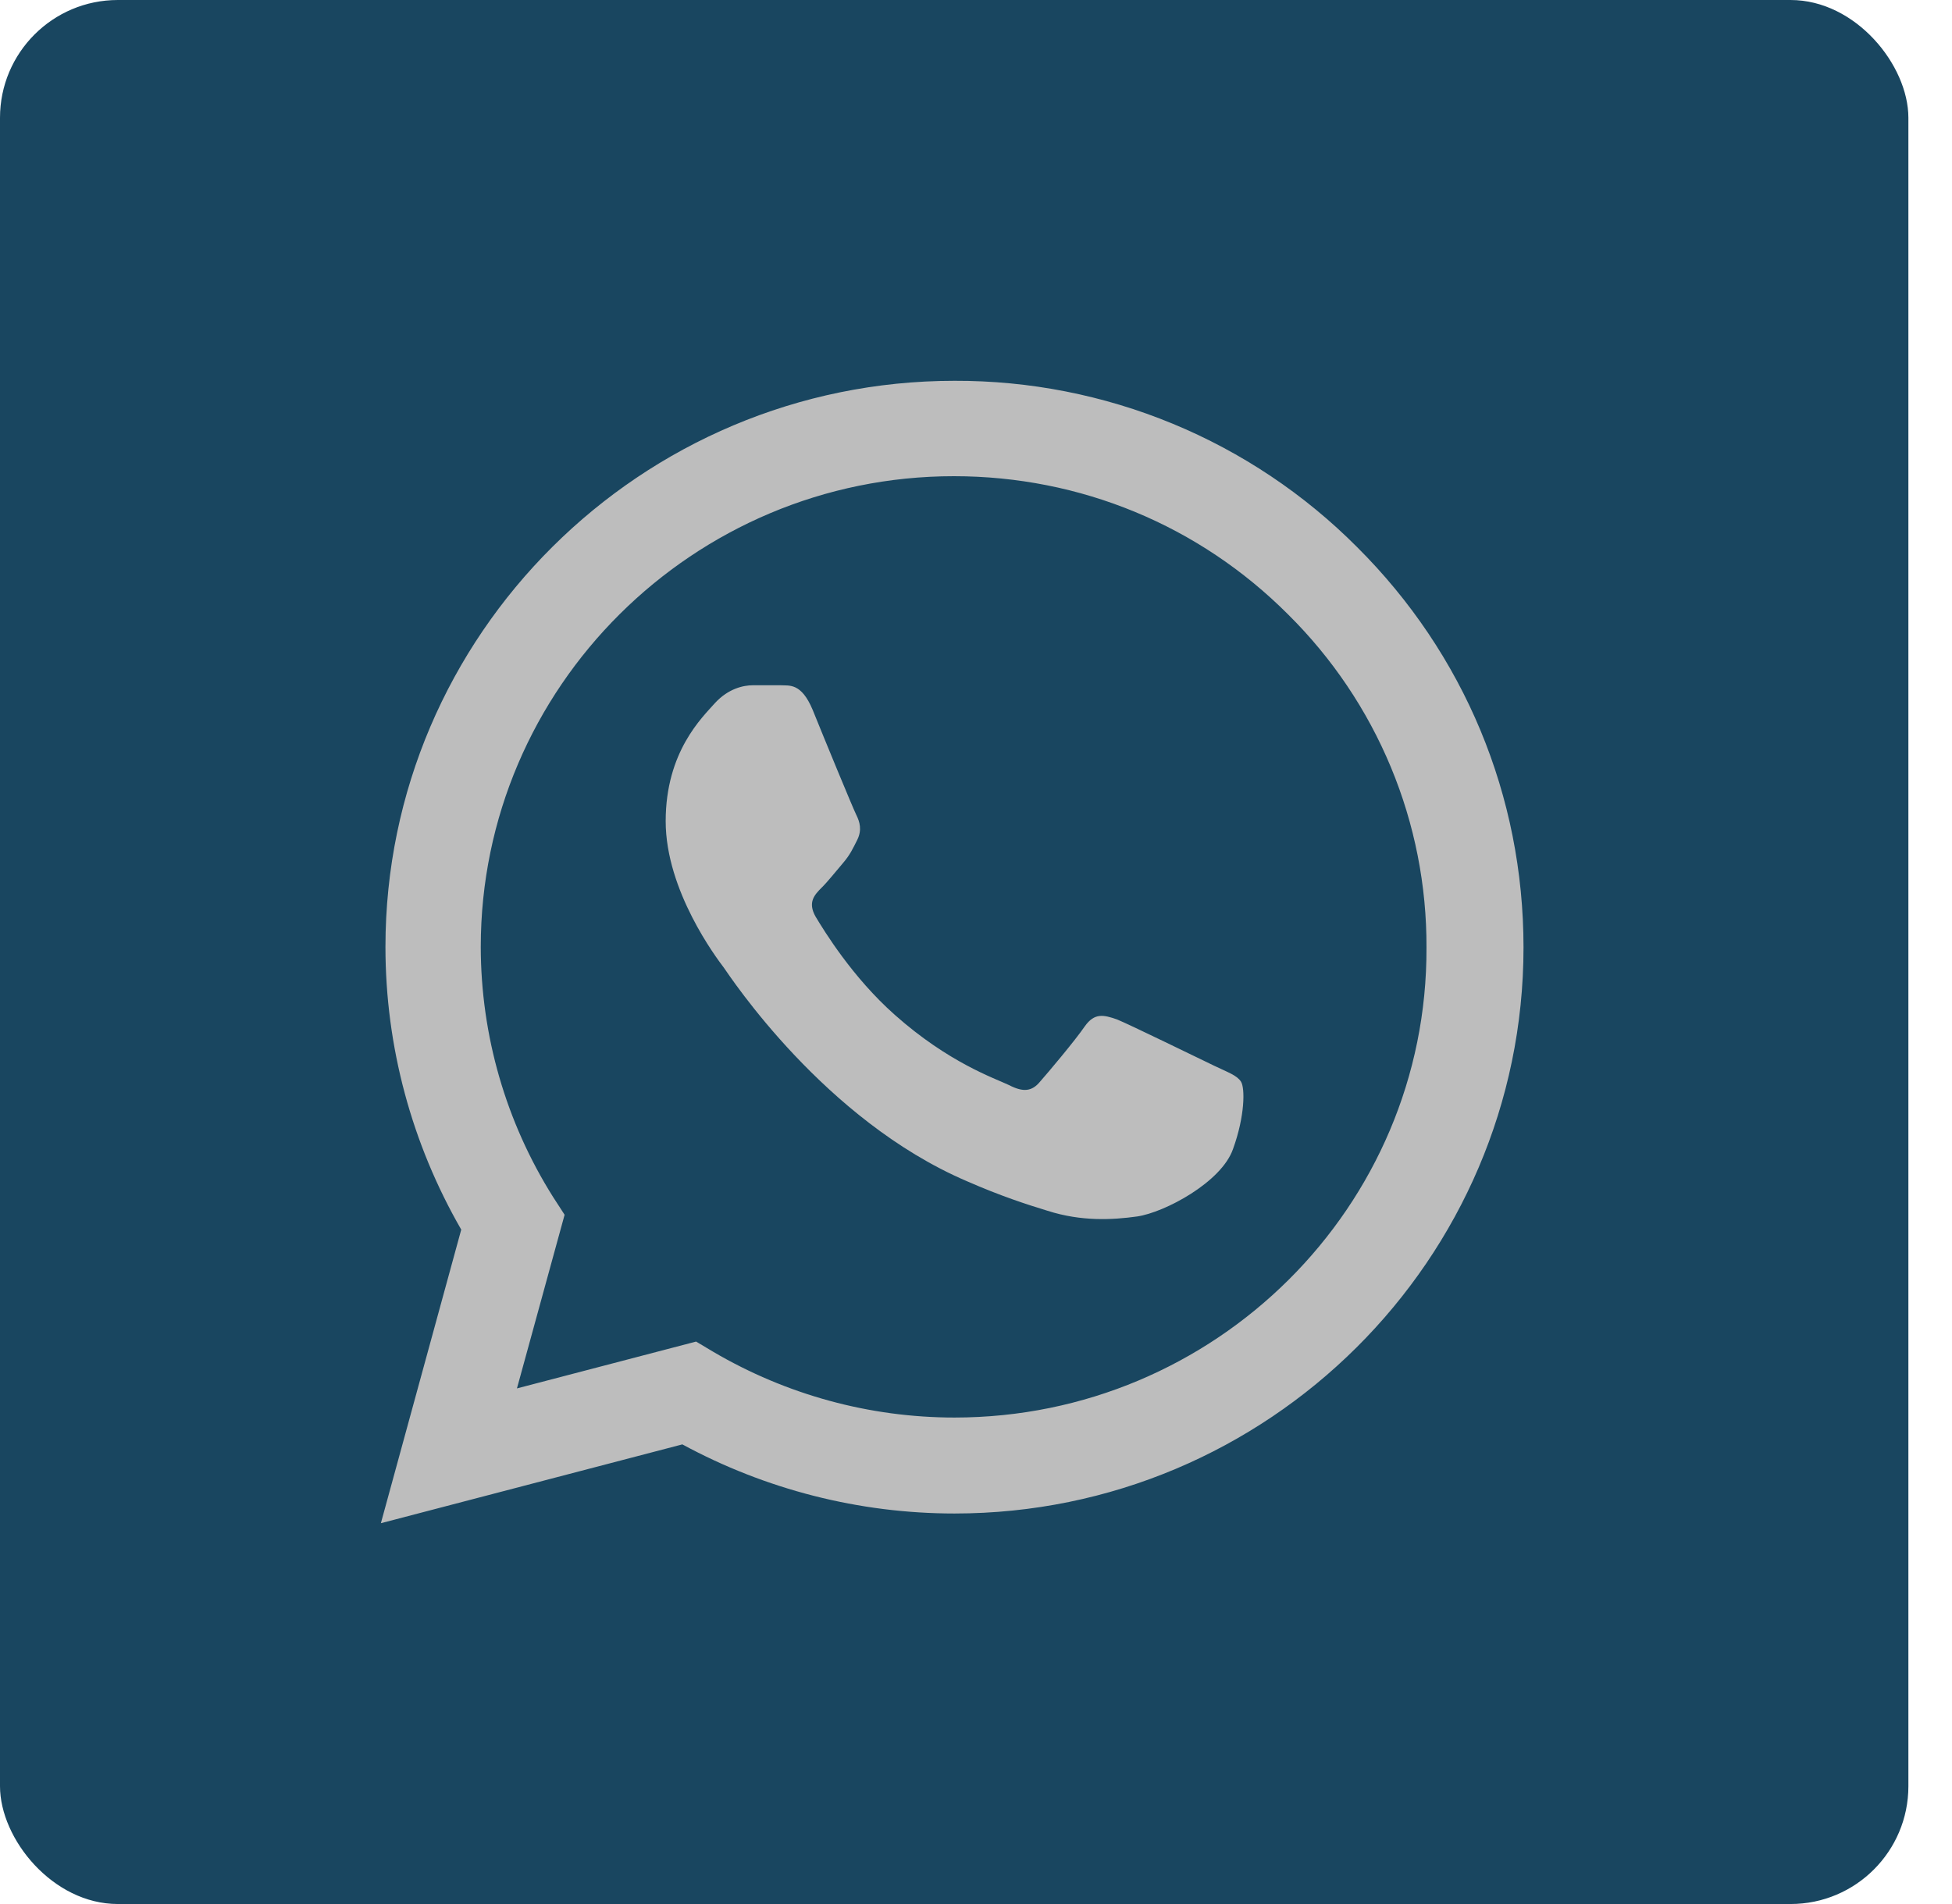
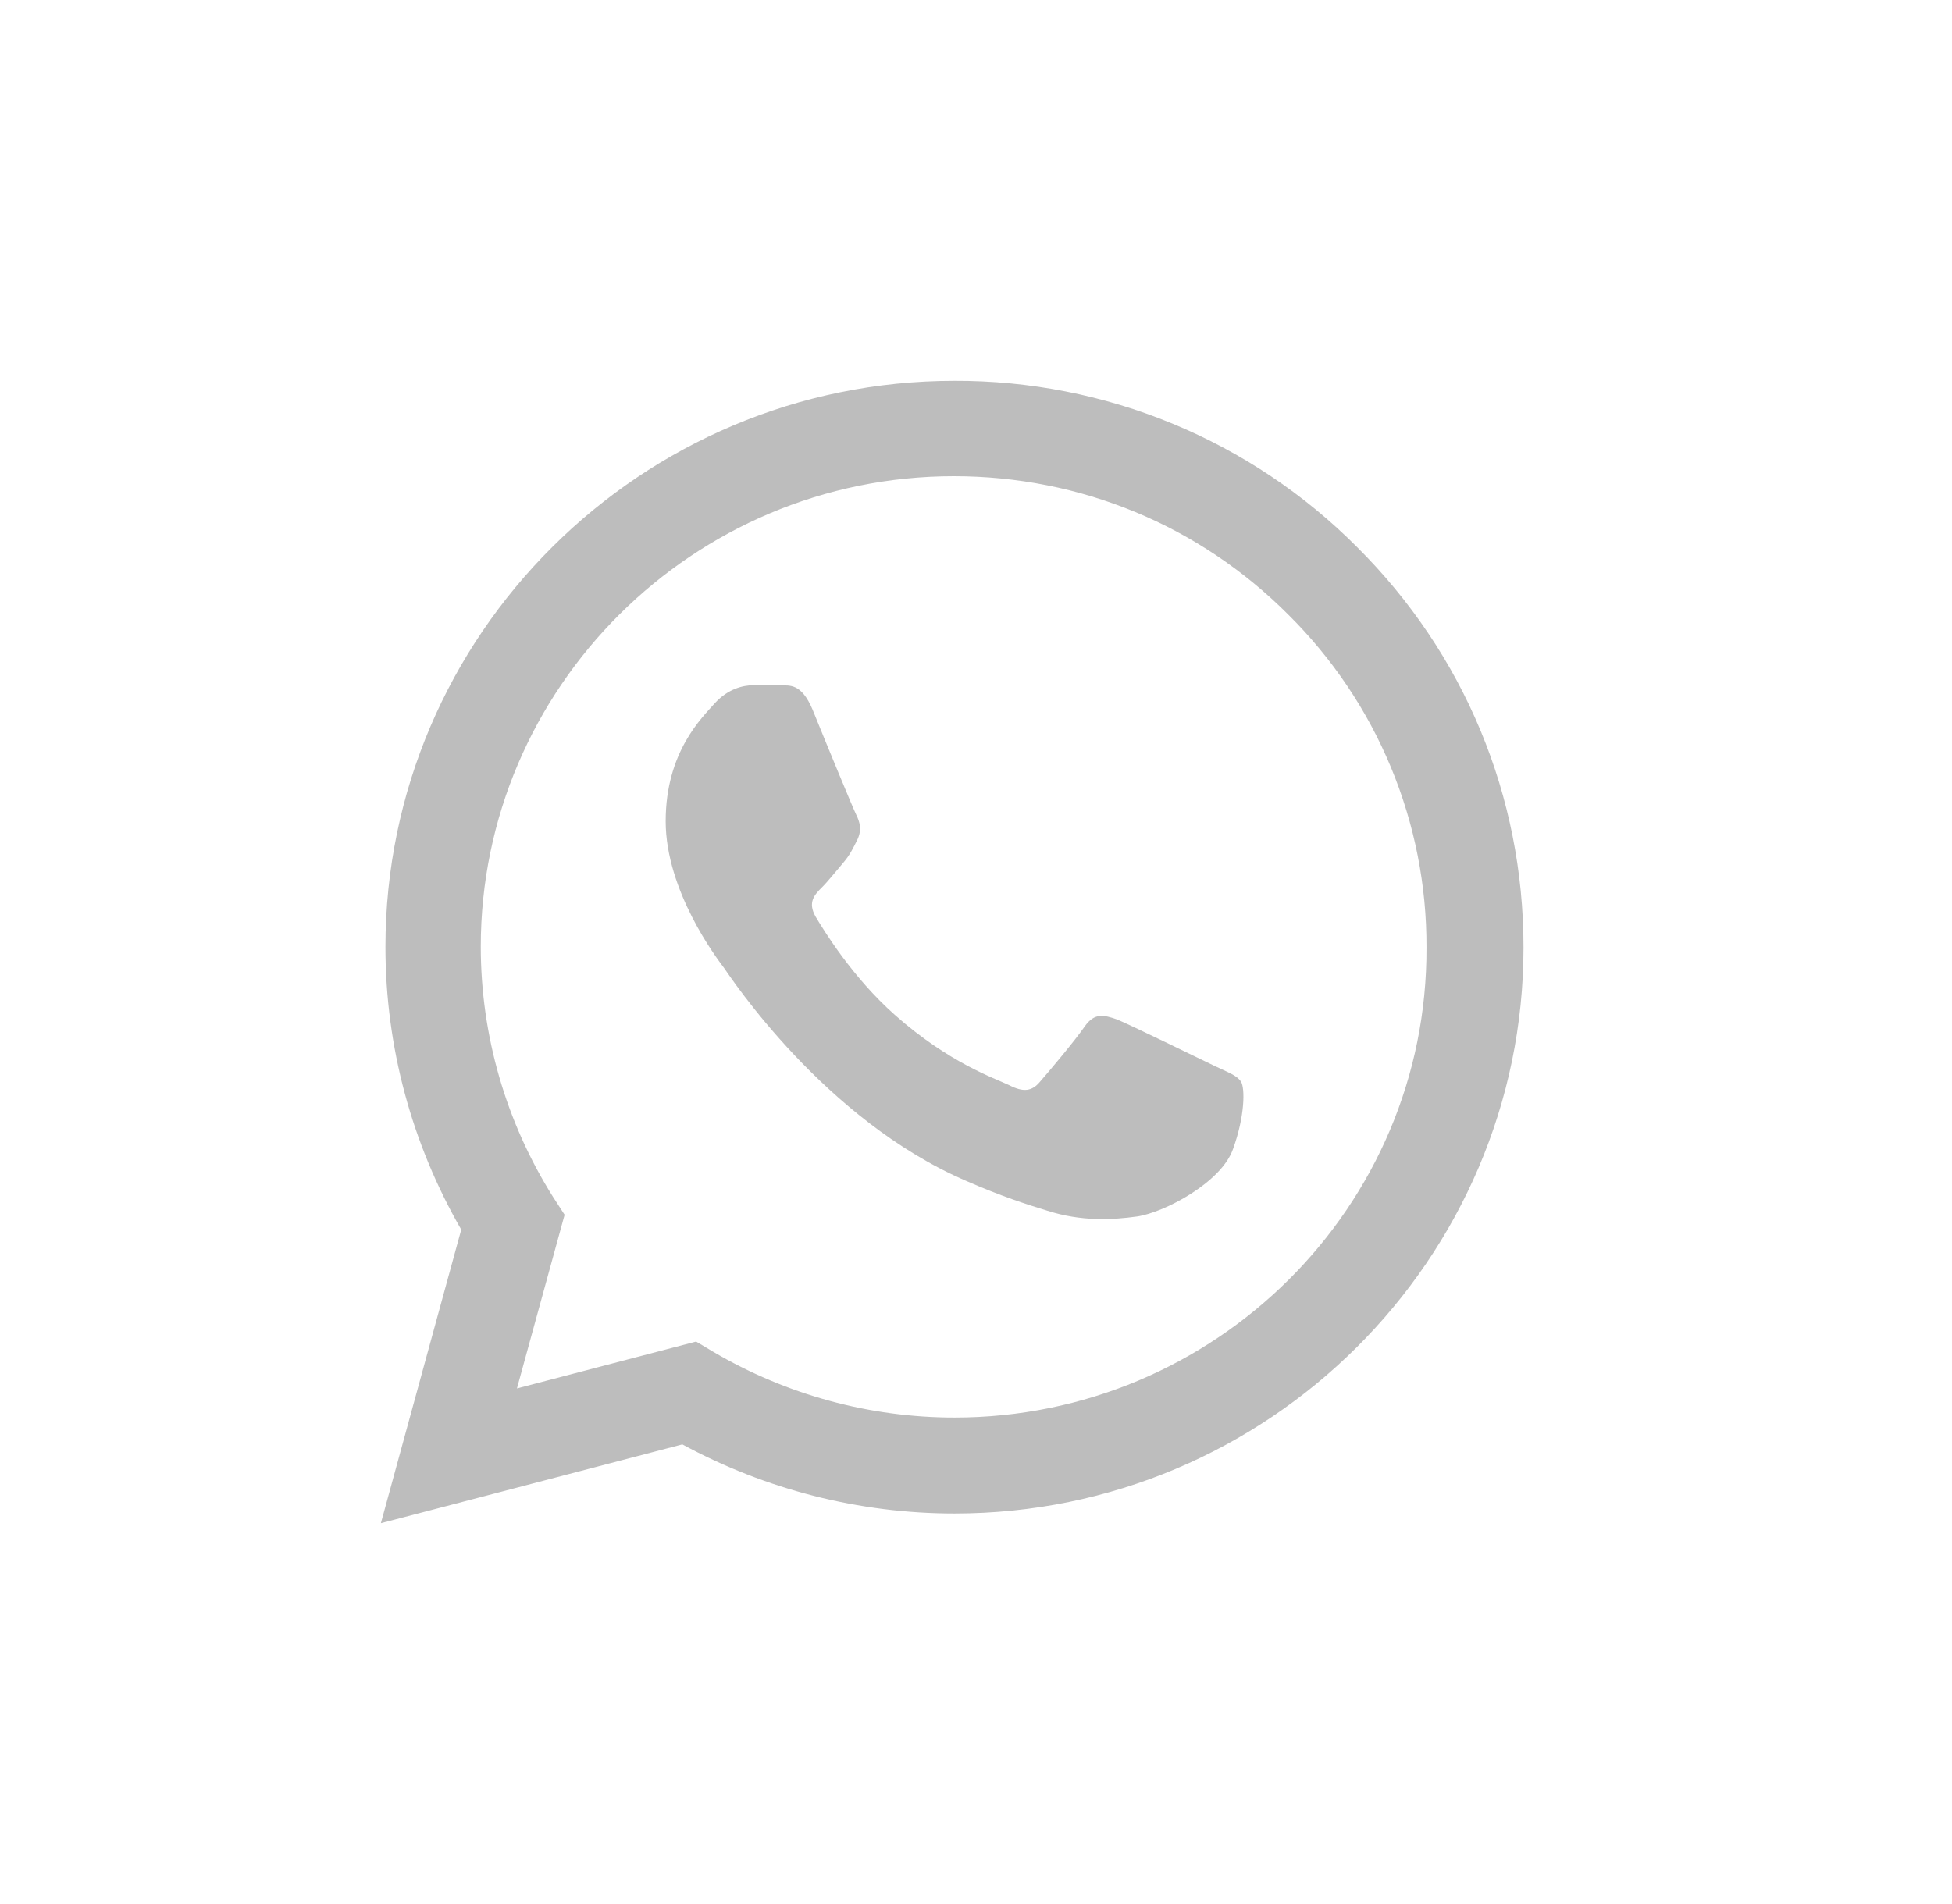
<svg xmlns="http://www.w3.org/2000/svg" width="41" height="40" viewBox="0 0 41 40" fill="none">
-   <rect width="40.084" height="40" rx="2.475" fill="#194660" />
  <path d="M28.503 11.492C27.397 10.381 26.08 9.5 24.628 8.9C23.177 8.301 21.62 7.995 20.048 8C13.463 8 8.096 13.34 8.096 19.892C8.096 21.992 8.651 24.032 9.688 25.832L8 32L14.332 30.344C16.08 31.292 18.046 31.796 20.048 31.796C26.633 31.796 32 26.456 32 19.904C32 16.724 30.758 13.736 28.503 11.492ZM20.048 29.78C18.263 29.78 16.515 29.3 14.983 28.4L14.621 28.184L10.858 29.168L11.859 25.52L11.618 25.148C10.626 23.573 10.1 21.751 10.098 19.892C10.098 14.444 14.561 10.004 20.036 10.004C22.689 10.004 25.186 11.036 27.055 12.908C27.981 13.825 28.715 14.915 29.214 16.116C29.713 17.317 29.967 18.605 29.962 19.904C29.986 25.352 25.524 29.78 20.048 29.78ZM25.5 22.388C25.198 22.244 23.727 21.524 23.461 21.416C23.184 21.32 22.991 21.272 22.786 21.56C22.581 21.86 22.014 22.532 21.845 22.724C21.676 22.928 21.495 22.952 21.194 22.796C20.892 22.652 19.928 22.328 18.794 21.32C17.901 20.528 17.311 19.556 17.13 19.256C16.961 18.956 17.105 18.8 17.262 18.644C17.395 18.512 17.564 18.296 17.709 18.128C17.853 17.96 17.914 17.828 18.01 17.636C18.107 17.432 18.058 17.264 17.986 17.12C17.914 16.976 17.311 15.512 17.069 14.912C16.828 14.336 16.575 14.408 16.394 14.396H15.815C15.61 14.396 15.296 14.468 15.019 14.768C14.754 15.068 13.982 15.788 13.982 17.252C13.982 18.716 15.055 20.132 15.2 20.324C15.345 20.528 17.311 23.528 20.302 24.812C21.013 25.124 21.568 25.304 22.002 25.436C22.714 25.664 23.365 25.628 23.883 25.556C24.462 25.472 25.656 24.836 25.898 24.14C26.151 23.444 26.151 22.856 26.066 22.724C25.982 22.592 25.801 22.532 25.5 22.388Z" fill="#BDBDBD" />
</svg>